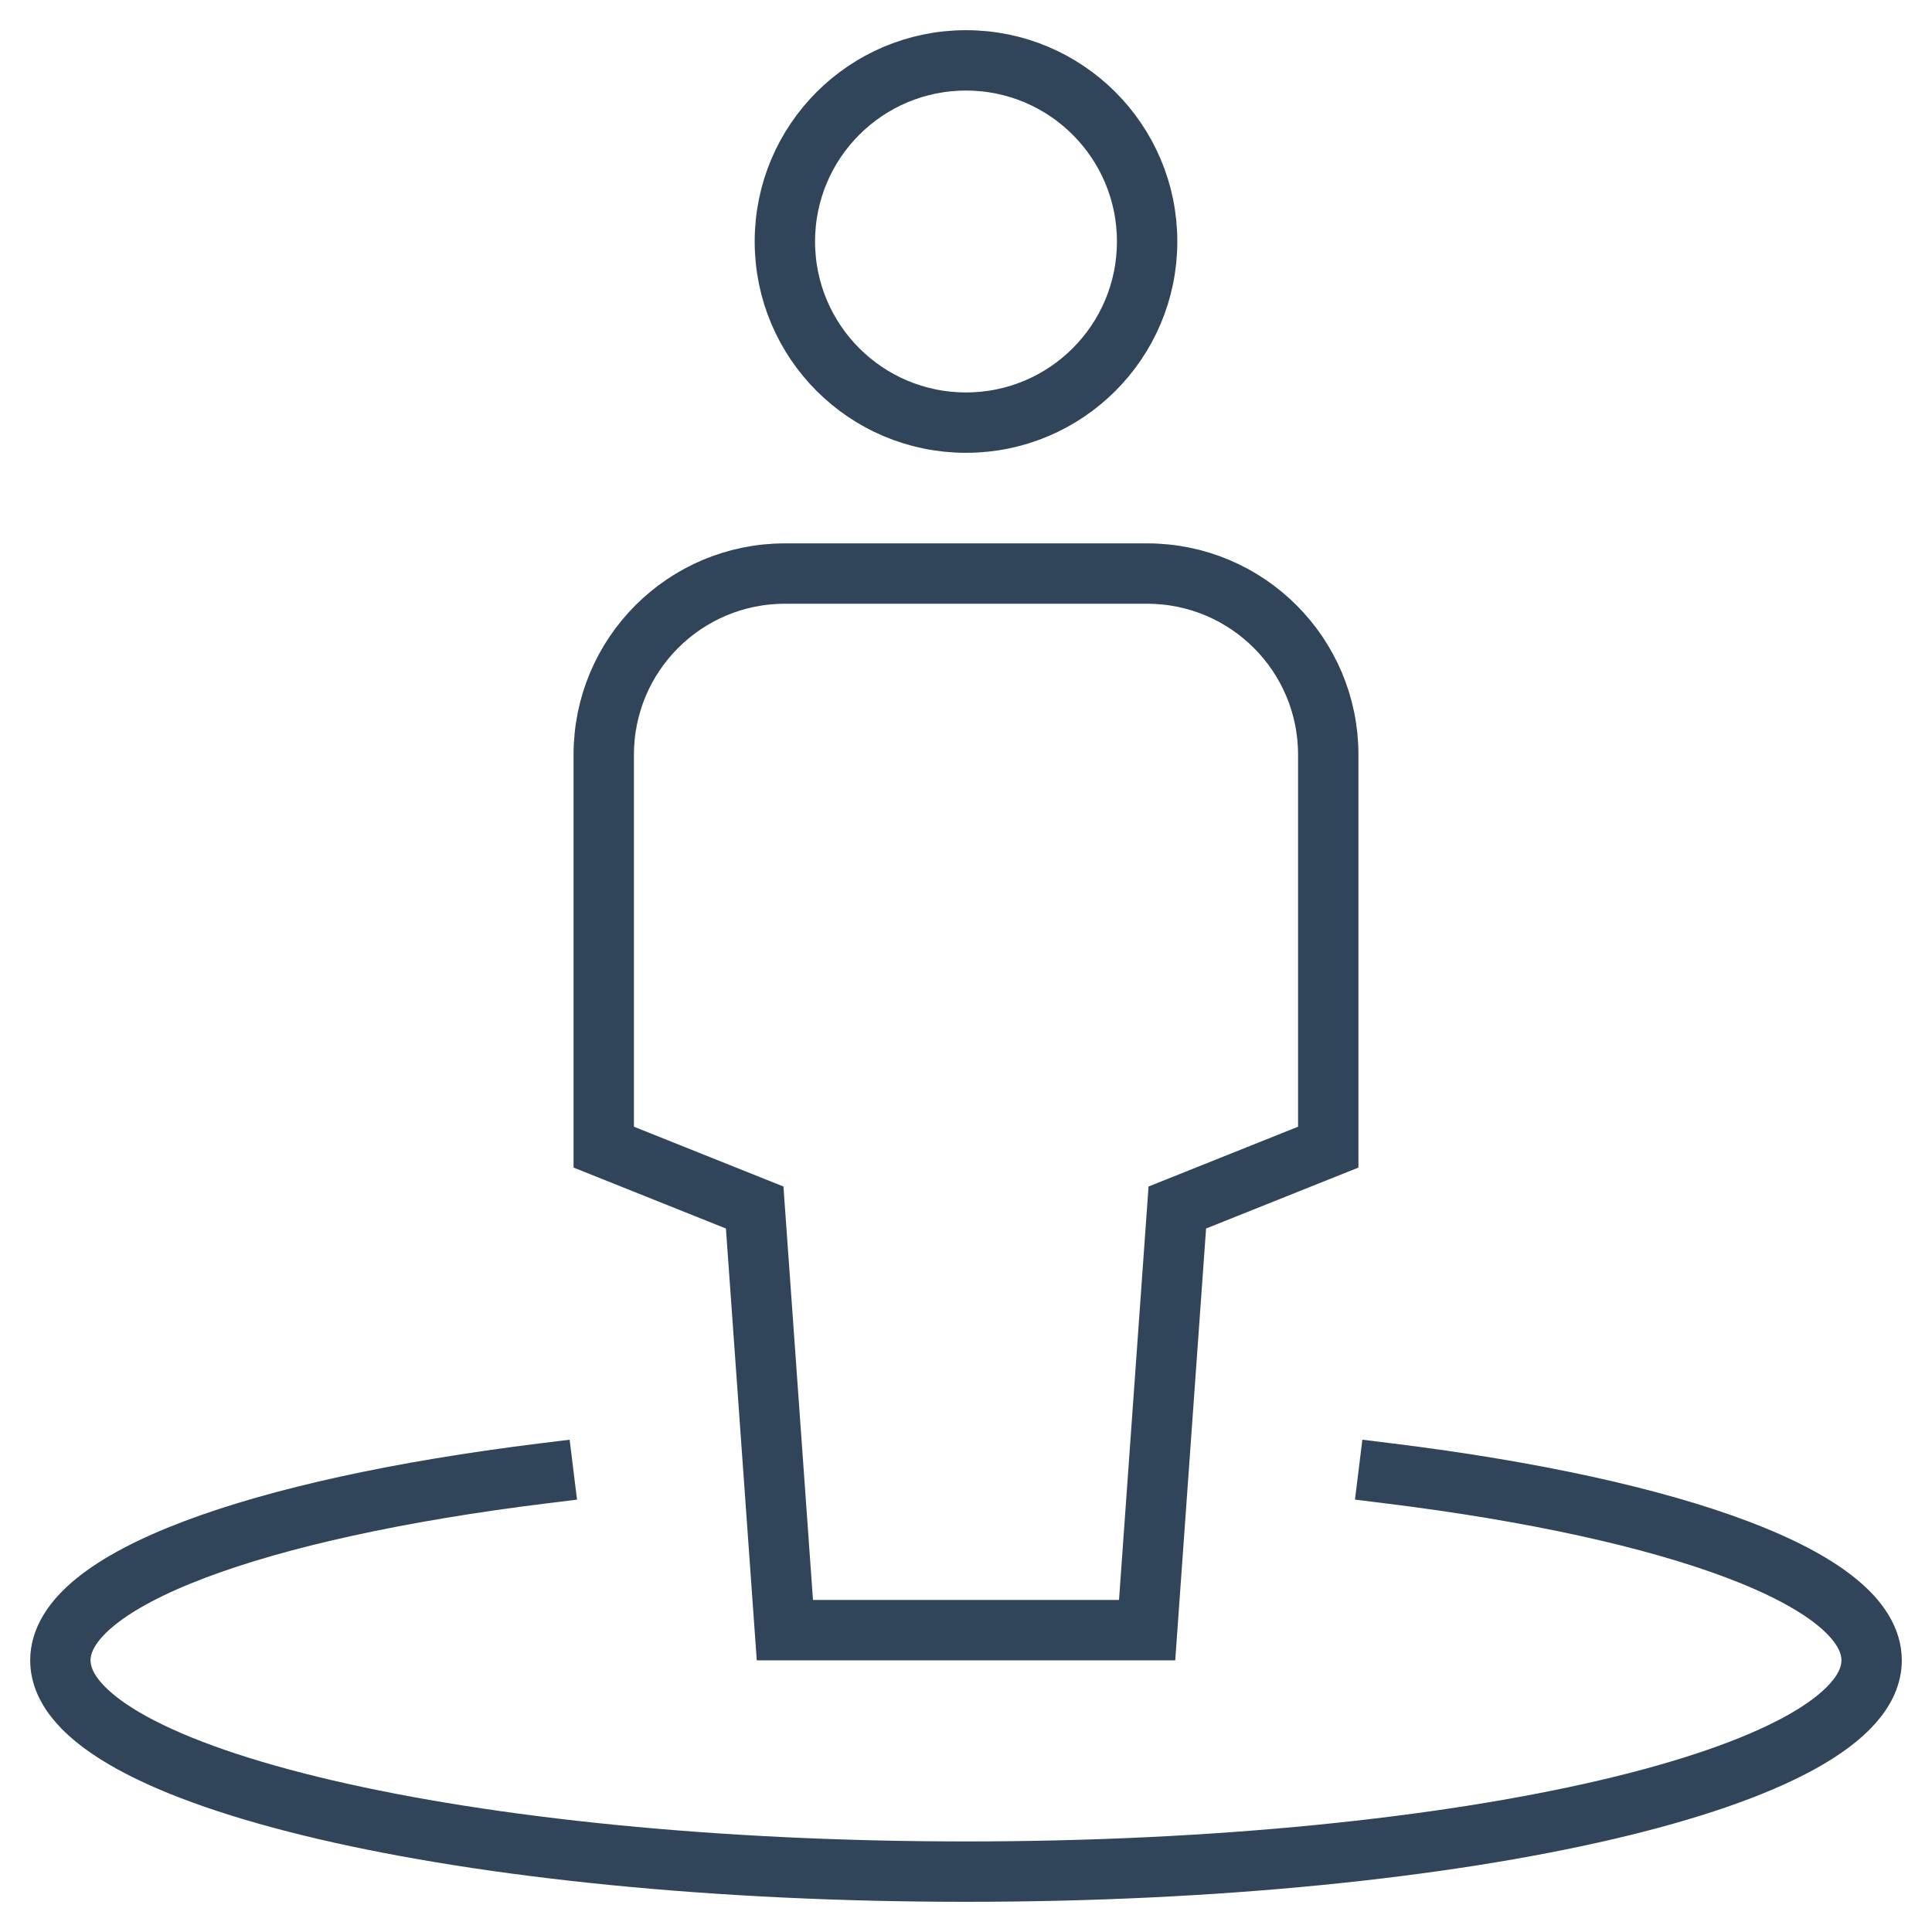
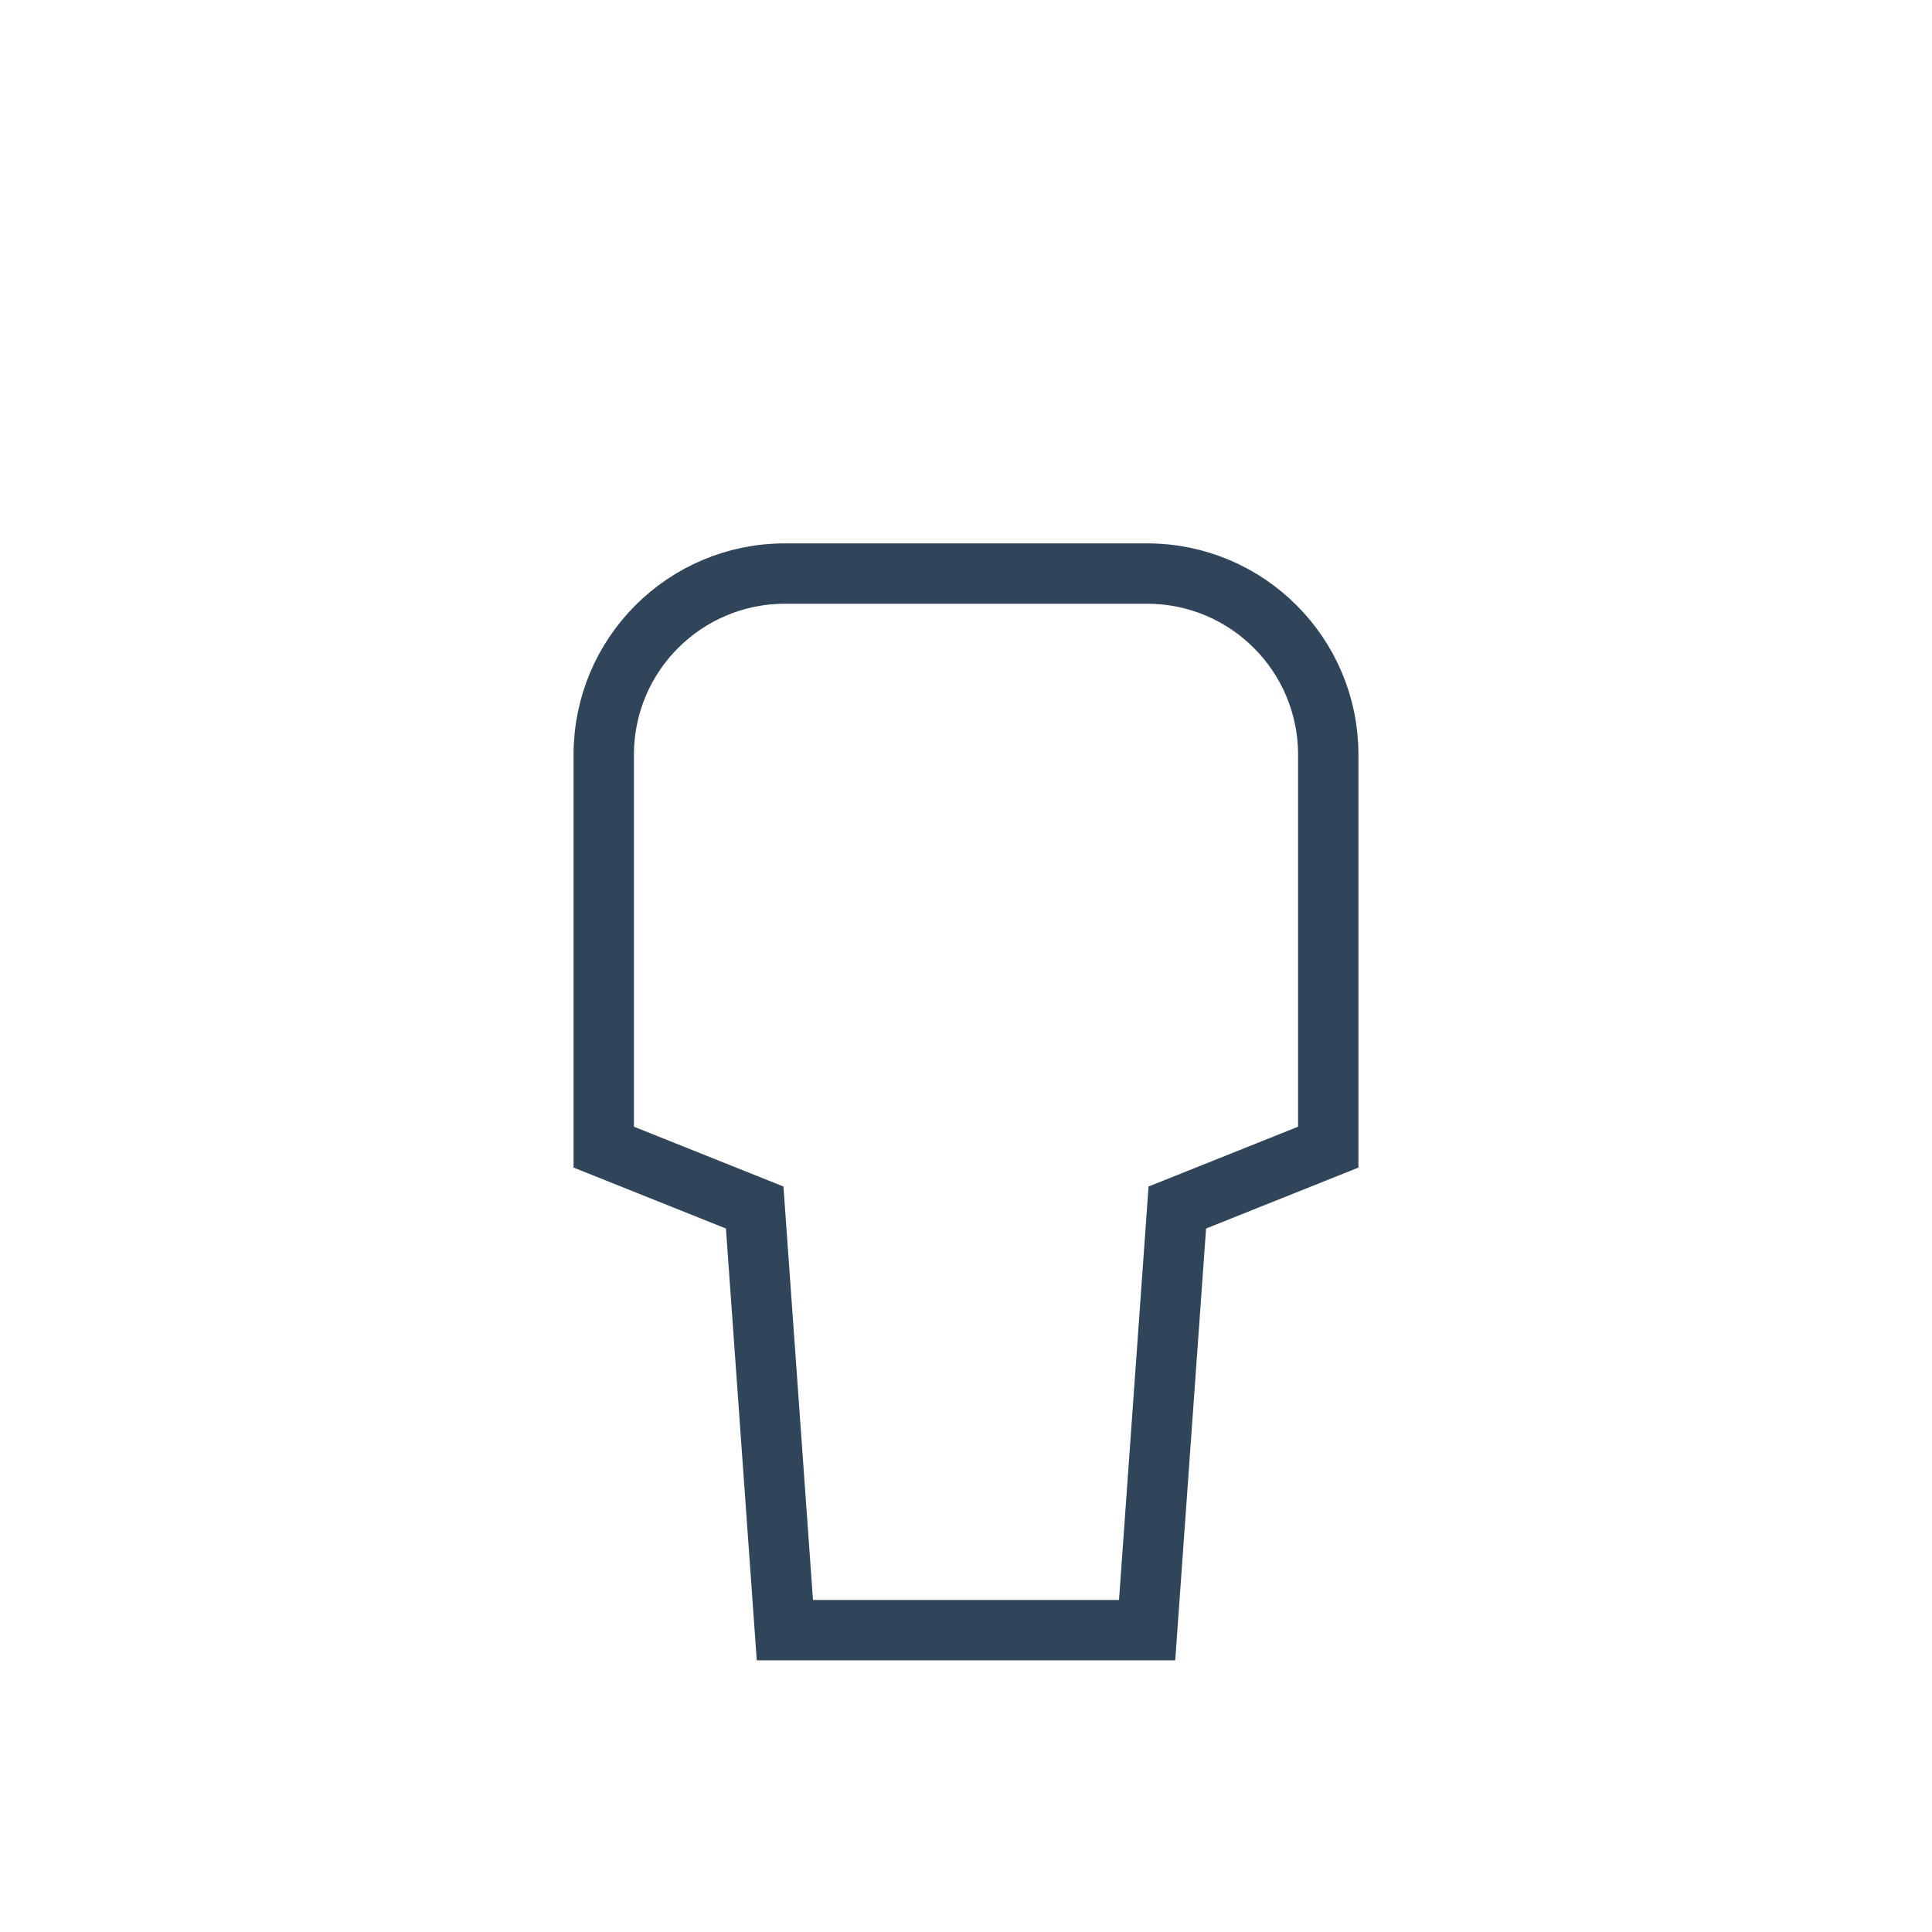
<svg xmlns="http://www.w3.org/2000/svg" height="64" width="64" viewBox="0 0 64 64">
  <title>64 user location</title>
  <g stroke-linecap="square" stroke-miterlimit="10" fill="#31455a" stroke-linejoin="miter" class="nc-icon-wrapper">
    <path fill="none" stroke="#31455a" stroke-width="2" d="M38,54H26l-1-14l-5-2V25 c0-3.314,2.686-6,6-6h12c3.314,0,6,2.686,6,6v13l-5,2L38,54z" />
-     <circle fill="none" stroke="#31455a" stroke-width="2" cx="32" cy="8" r="6" />
-     <path data-cap="butt" data-color="color-2" fill="none" stroke="#31455a" stroke-width="2" d="M46,48.807 c9.516,1.174,16,3.506,16,6.193c0,3.866-13.431,7-30,7S2,58.866,2,55c0-2.686,6.484-5.019,16-6.193" stroke-linecap="butt" />
  </g>
</svg>